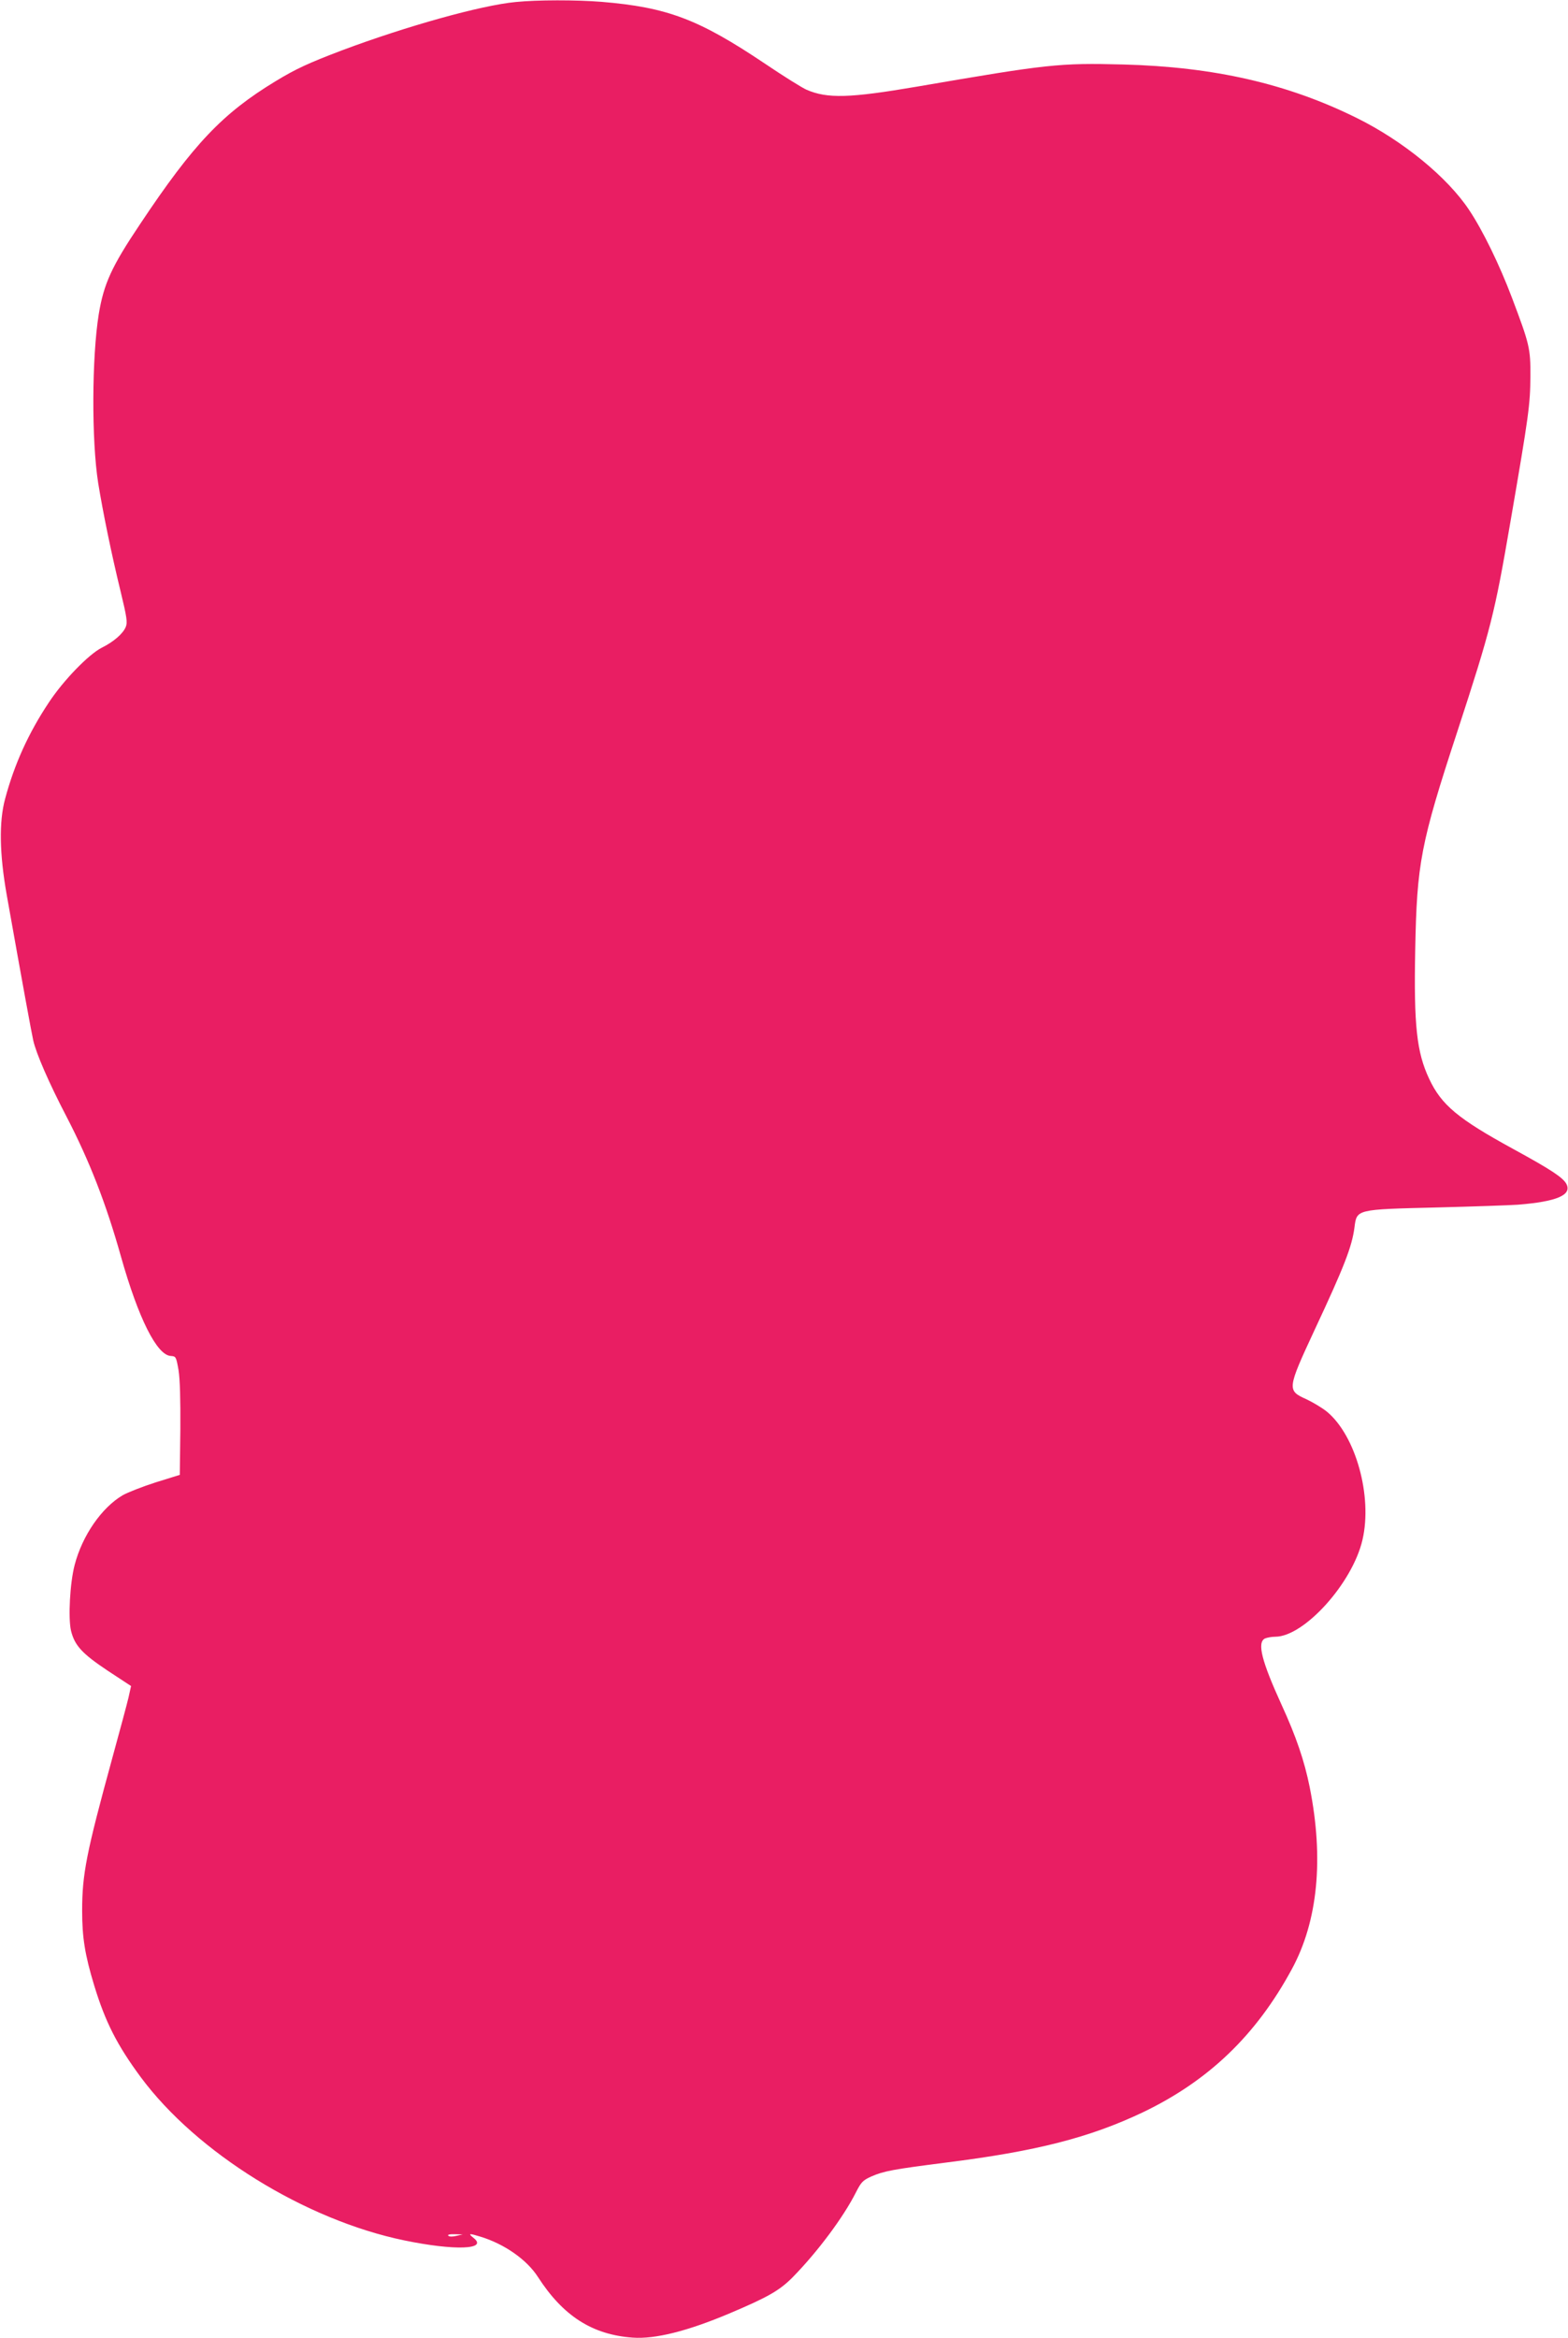
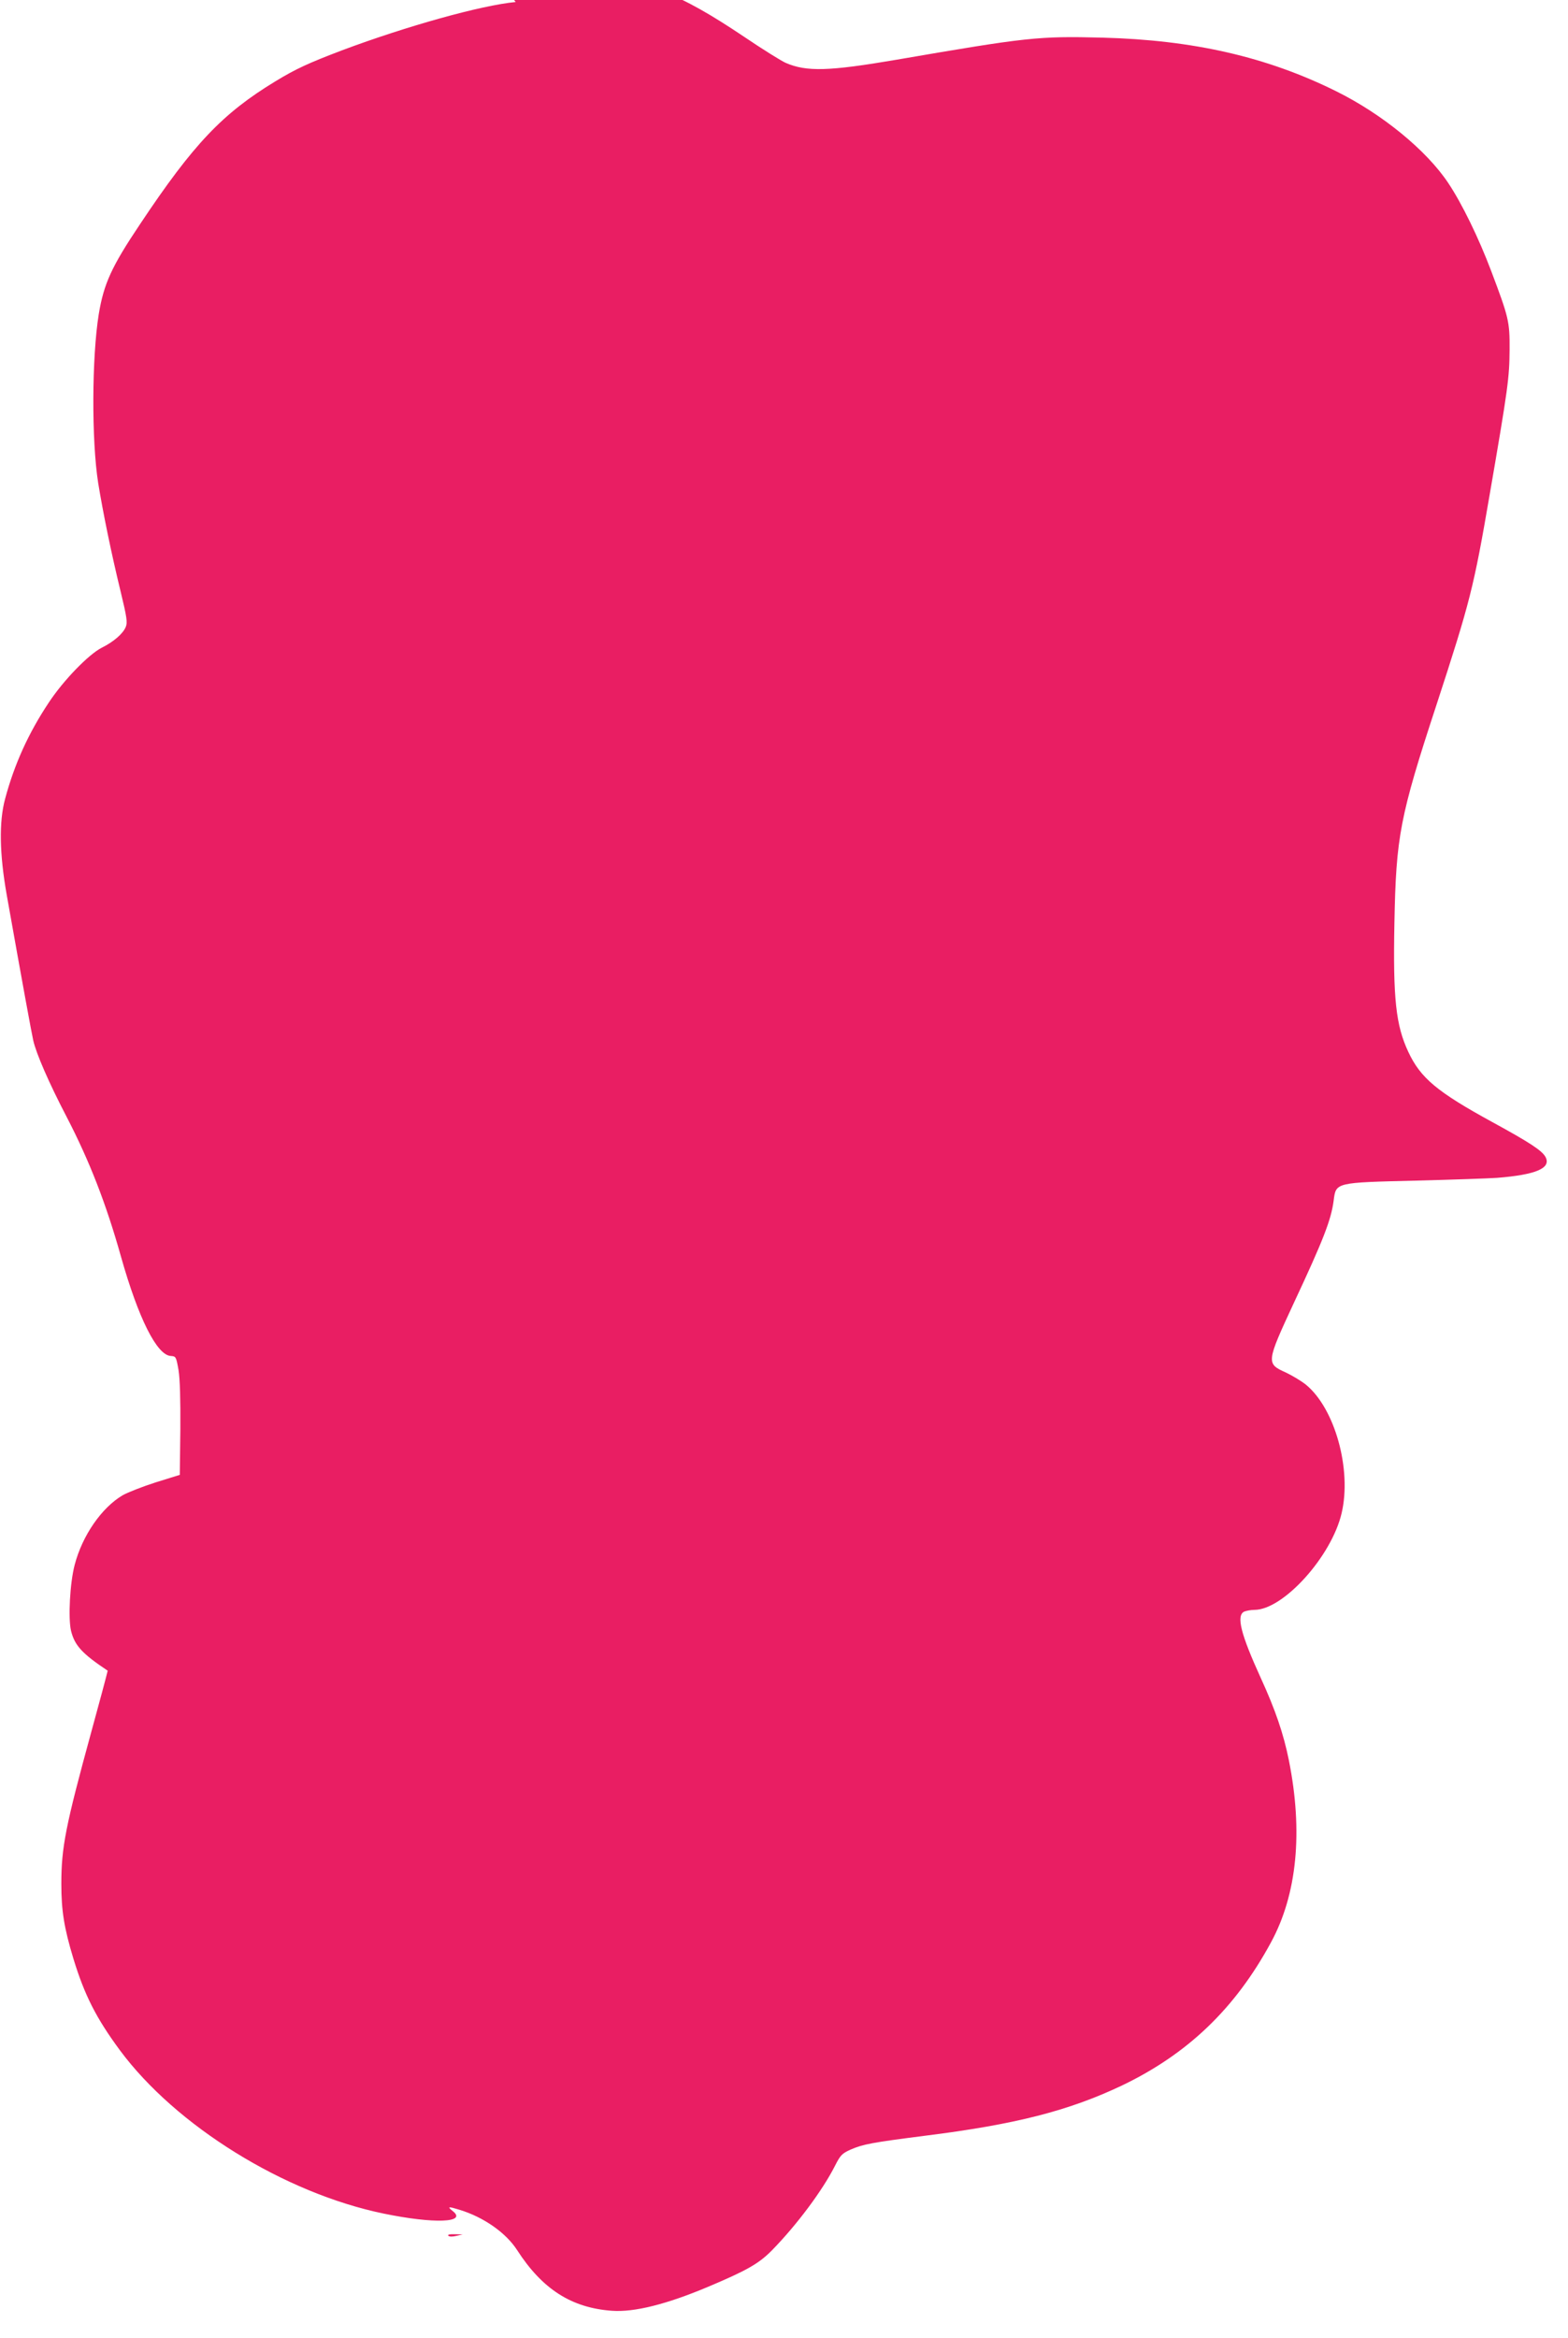
<svg xmlns="http://www.w3.org/2000/svg" version="1.0" width="859pt" height="1280pt" viewBox="0 0 859 1280" preserveAspectRatio="xMidYMid meet">
  <g transform="translate(0,1280) scale(0.1,-0.1)" fill="#e91e63" stroke="none">
-     <path d="M2825 12789 c-190 -18 -600 -133 -950 -264 -187 -71 -254 -102 -366 -170 -290 -176 -449 -343 -741 -781 -157 -234 -199 -326 -227 -494 -38 -235 -40 -691 -3 -925 26 -159 70 -376 123 -594 34 -140 38 -169 28 -193 -15 -37 -67 -82 -132 -114 -72 -37 -209 -178 -289 -299 -112 -168 -189 -338 -240 -528 -34 -126 -31 -301 9 -527 87 -489 135 -750 145 -795 16 -72 86 -233 183 -419 125 -241 216 -474 298 -766 95 -336 196 -538 272 -543 29 -2 30 -4 43 -77 8 -50 11 -159 10 -324 l-3 -250 -132 -41 c-72 -23 -153 -55 -180 -70 -116 -68 -222 -221 -264 -382 -26 -99 -36 -291 -20 -360 20 -81 60 -125 201 -219 l128 -84 -14 -63 c-8 -34 -48 -183 -89 -332 -142 -518 -165 -635 -165 -835 0 -146 15 -241 66 -409 61 -200 125 -326 255 -502 307 -414 901 -782 1445 -894 276 -57 460 -50 378 14 -31 25 -25 26 37 7 132 -40 255 -126 316 -221 138 -214 298 -316 519 -332 122 -9 299 35 529 132 213 90 276 126 349 200 136 139 277 328 345 463 29 57 38 66 84 87 69 30 118 39 407 76 497 62 789 137 1080 275 361 173 621 422 817 784 143 263 176 605 98 996 -29 145 -75 279 -154 451 -109 239 -135 340 -92 363 11 5 37 10 58 10 158 1 422 293 477 530 56 239 -37 573 -196 703 -25 20 -75 50 -111 67 -107 48 -106 55 45 380 163 348 204 455 218 559 13 102 6 100 455 111 198 5 396 12 440 15 214 17 298 53 266 114 -19 35 -84 78 -291 191 -302 165 -394 241 -461 385 -68 145 -84 291 -76 704 9 475 29 582 231 1197 184 563 204 643 290 1144 102 591 109 645 110 800 1 153 -5 176 -101 430 -68 180 -160 369 -235 481 -119 179 -361 377 -613 502 -381 189 -784 281 -1282 294 -352 9 -412 2 -1128 -121 -370 -63 -492 -67 -607 -17 -23 10 -126 74 -228 143 -364 244 -535 308 -895 338 -137 11 -353 11 -470 -1z m-325 -12229 c-20 -5 -39 -5 -44 1 -6 5 7 9 35 8 l44 -1 -35 -8z" />
+     <path d="M2825 12789 c-190 -18 -600 -133 -950 -264 -187 -71 -254 -102 -366 -170 -290 -176 -449 -343 -741 -781 -157 -234 -199 -326 -227 -494 -38 -235 -40 -691 -3 -925 26 -159 70 -376 123 -594 34 -140 38 -169 28 -193 -15 -37 -67 -82 -132 -114 -72 -37 -209 -178 -289 -299 -112 -168 -189 -338 -240 -528 -34 -126 -31 -301 9 -527 87 -489 135 -750 145 -795 16 -72 86 -233 183 -419 125 -241 216 -474 298 -766 95 -336 196 -538 272 -543 29 -2 30 -4 43 -77 8 -50 11 -159 10 -324 l-3 -250 -132 -41 c-72 -23 -153 -55 -180 -70 -116 -68 -222 -221 -264 -382 -26 -99 -36 -291 -20 -360 20 -81 60 -125 201 -219 c-8 -34 -48 -183 -89 -332 -142 -518 -165 -635 -165 -835 0 -146 15 -241 66 -409 61 -200 125 -326 255 -502 307 -414 901 -782 1445 -894 276 -57 460 -50 378 14 -31 25 -25 26 37 7 132 -40 255 -126 316 -221 138 -214 298 -316 519 -332 122 -9 299 35 529 132 213 90 276 126 349 200 136 139 277 328 345 463 29 57 38 66 84 87 69 30 118 39 407 76 497 62 789 137 1080 275 361 173 621 422 817 784 143 263 176 605 98 996 -29 145 -75 279 -154 451 -109 239 -135 340 -92 363 11 5 37 10 58 10 158 1 422 293 477 530 56 239 -37 573 -196 703 -25 20 -75 50 -111 67 -107 48 -106 55 45 380 163 348 204 455 218 559 13 102 6 100 455 111 198 5 396 12 440 15 214 17 298 53 266 114 -19 35 -84 78 -291 191 -302 165 -394 241 -461 385 -68 145 -84 291 -76 704 9 475 29 582 231 1197 184 563 204 643 290 1144 102 591 109 645 110 800 1 153 -5 176 -101 430 -68 180 -160 369 -235 481 -119 179 -361 377 -613 502 -381 189 -784 281 -1282 294 -352 9 -412 2 -1128 -121 -370 -63 -492 -67 -607 -17 -23 10 -126 74 -228 143 -364 244 -535 308 -895 338 -137 11 -353 11 -470 -1z m-325 -12229 c-20 -5 -39 -5 -44 1 -6 5 7 9 35 8 l44 -1 -35 -8z" />
  </g>
</svg>